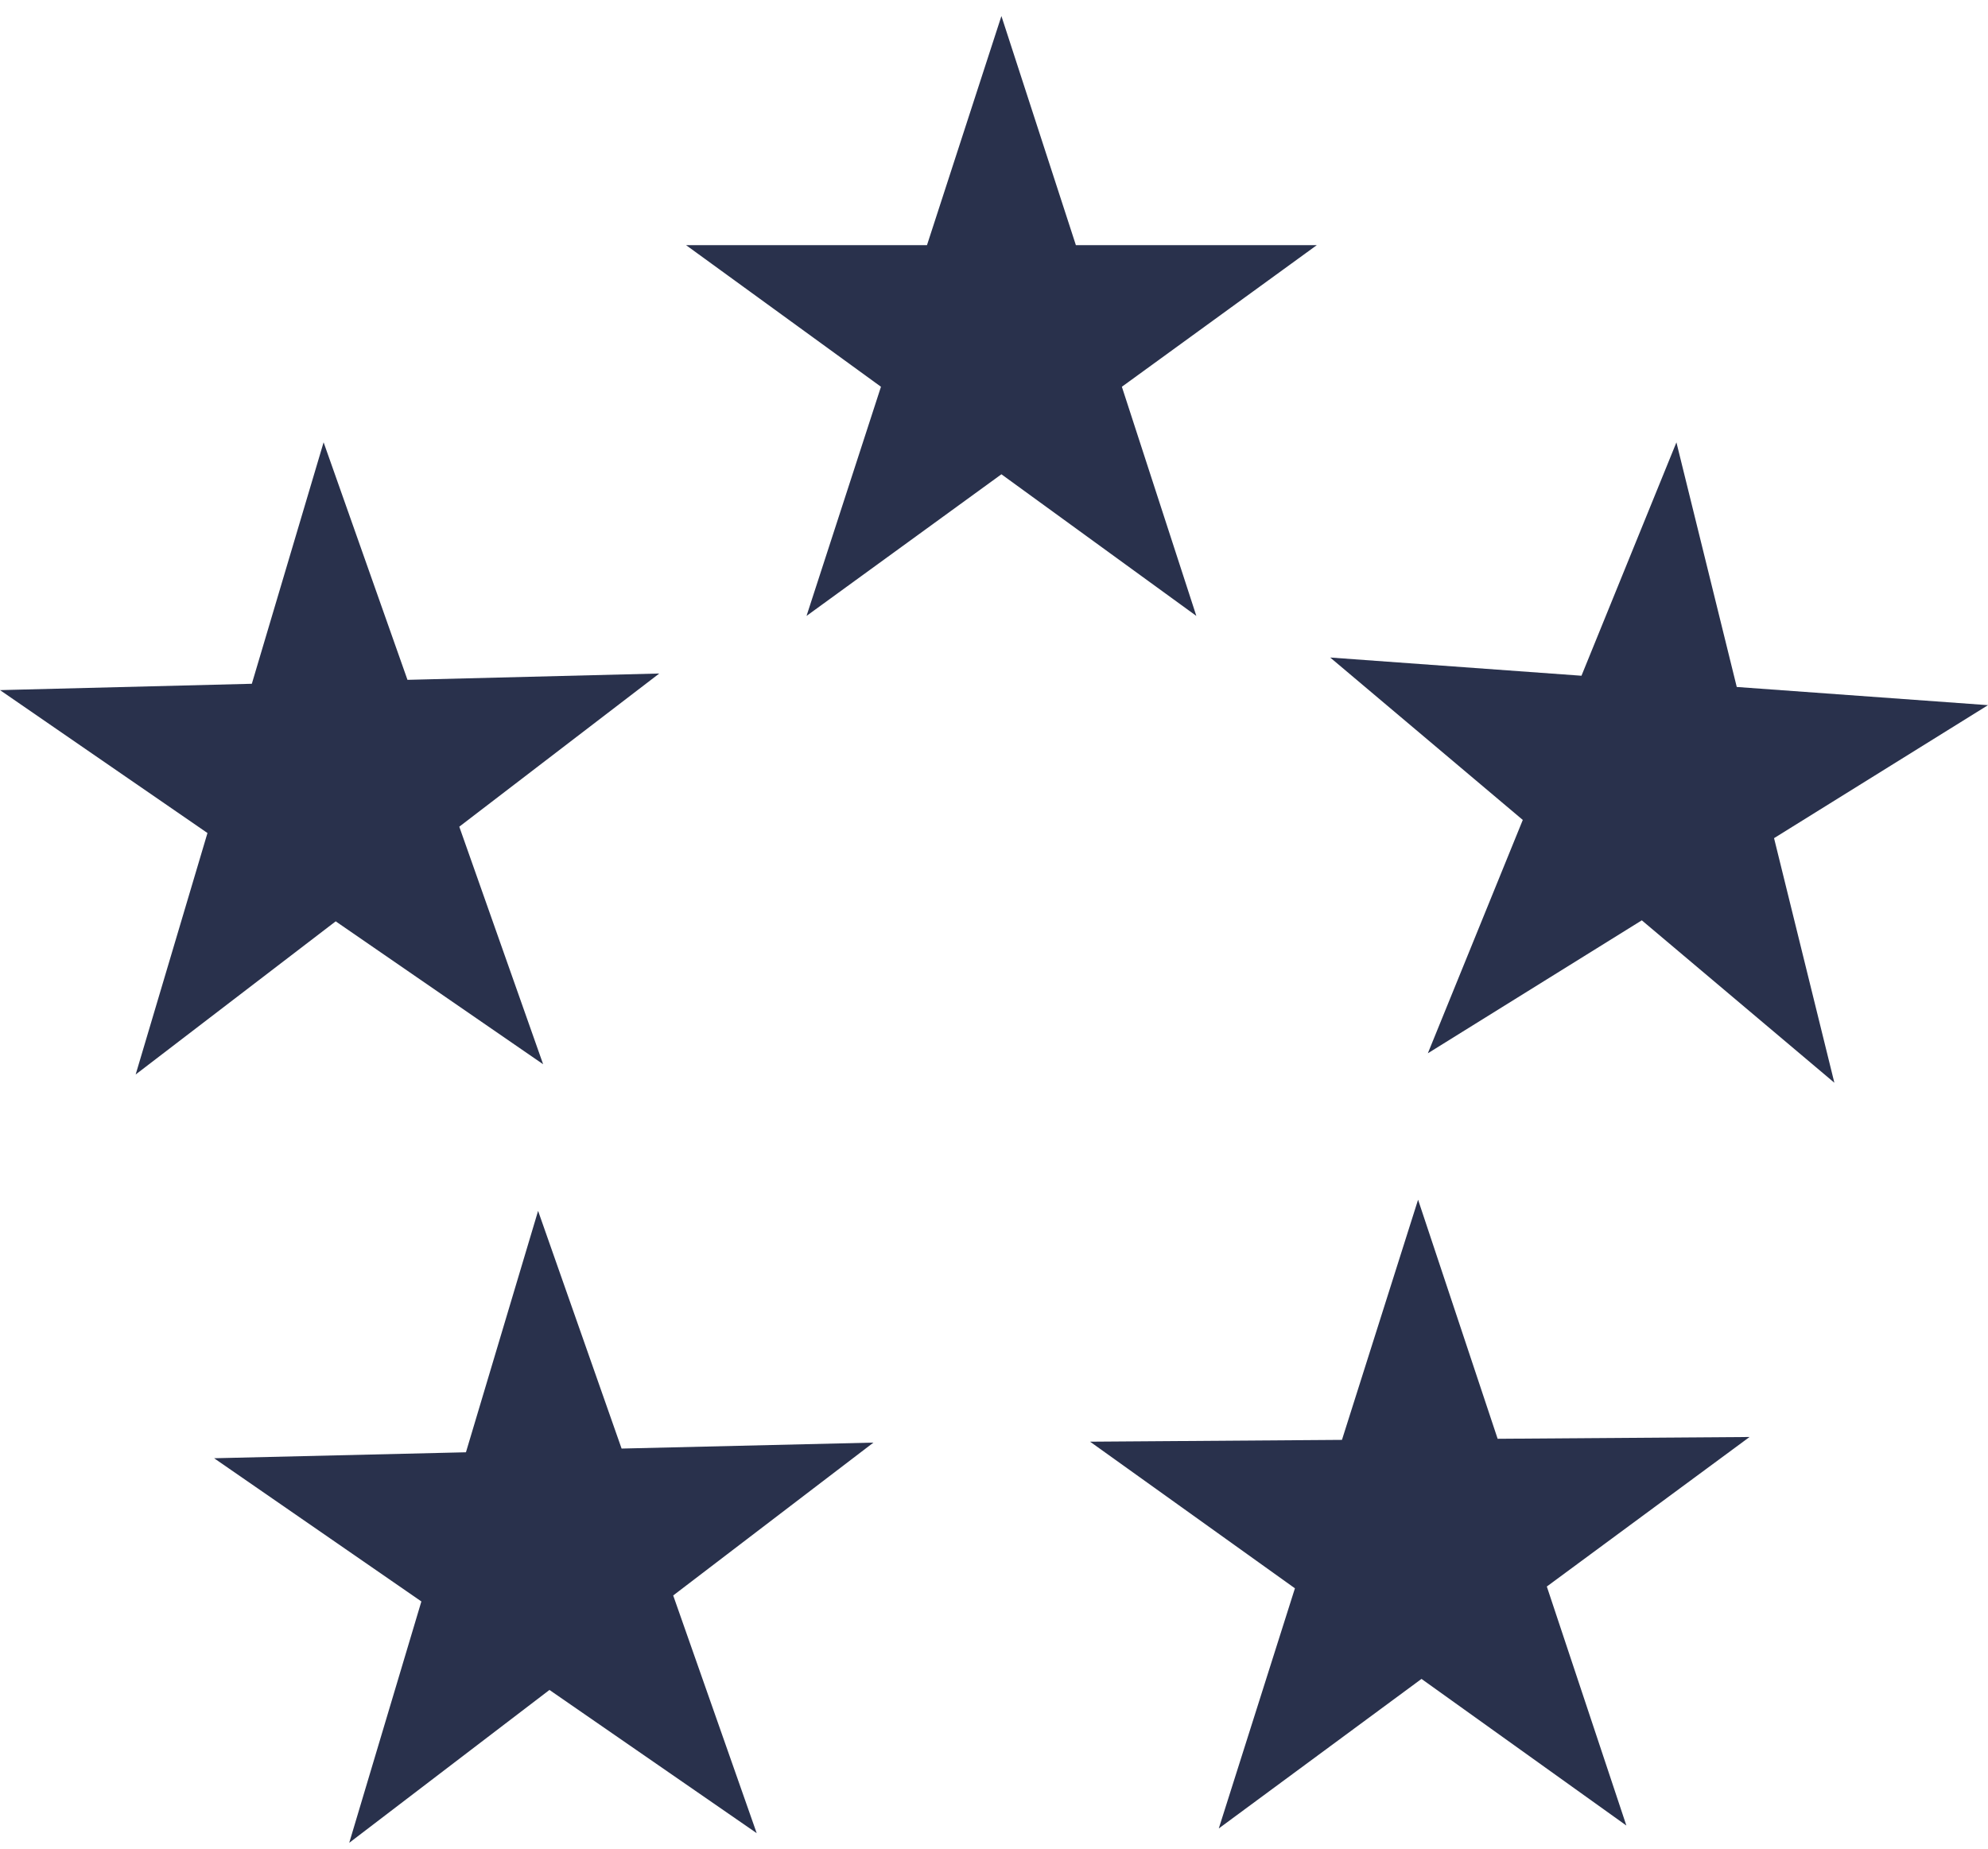
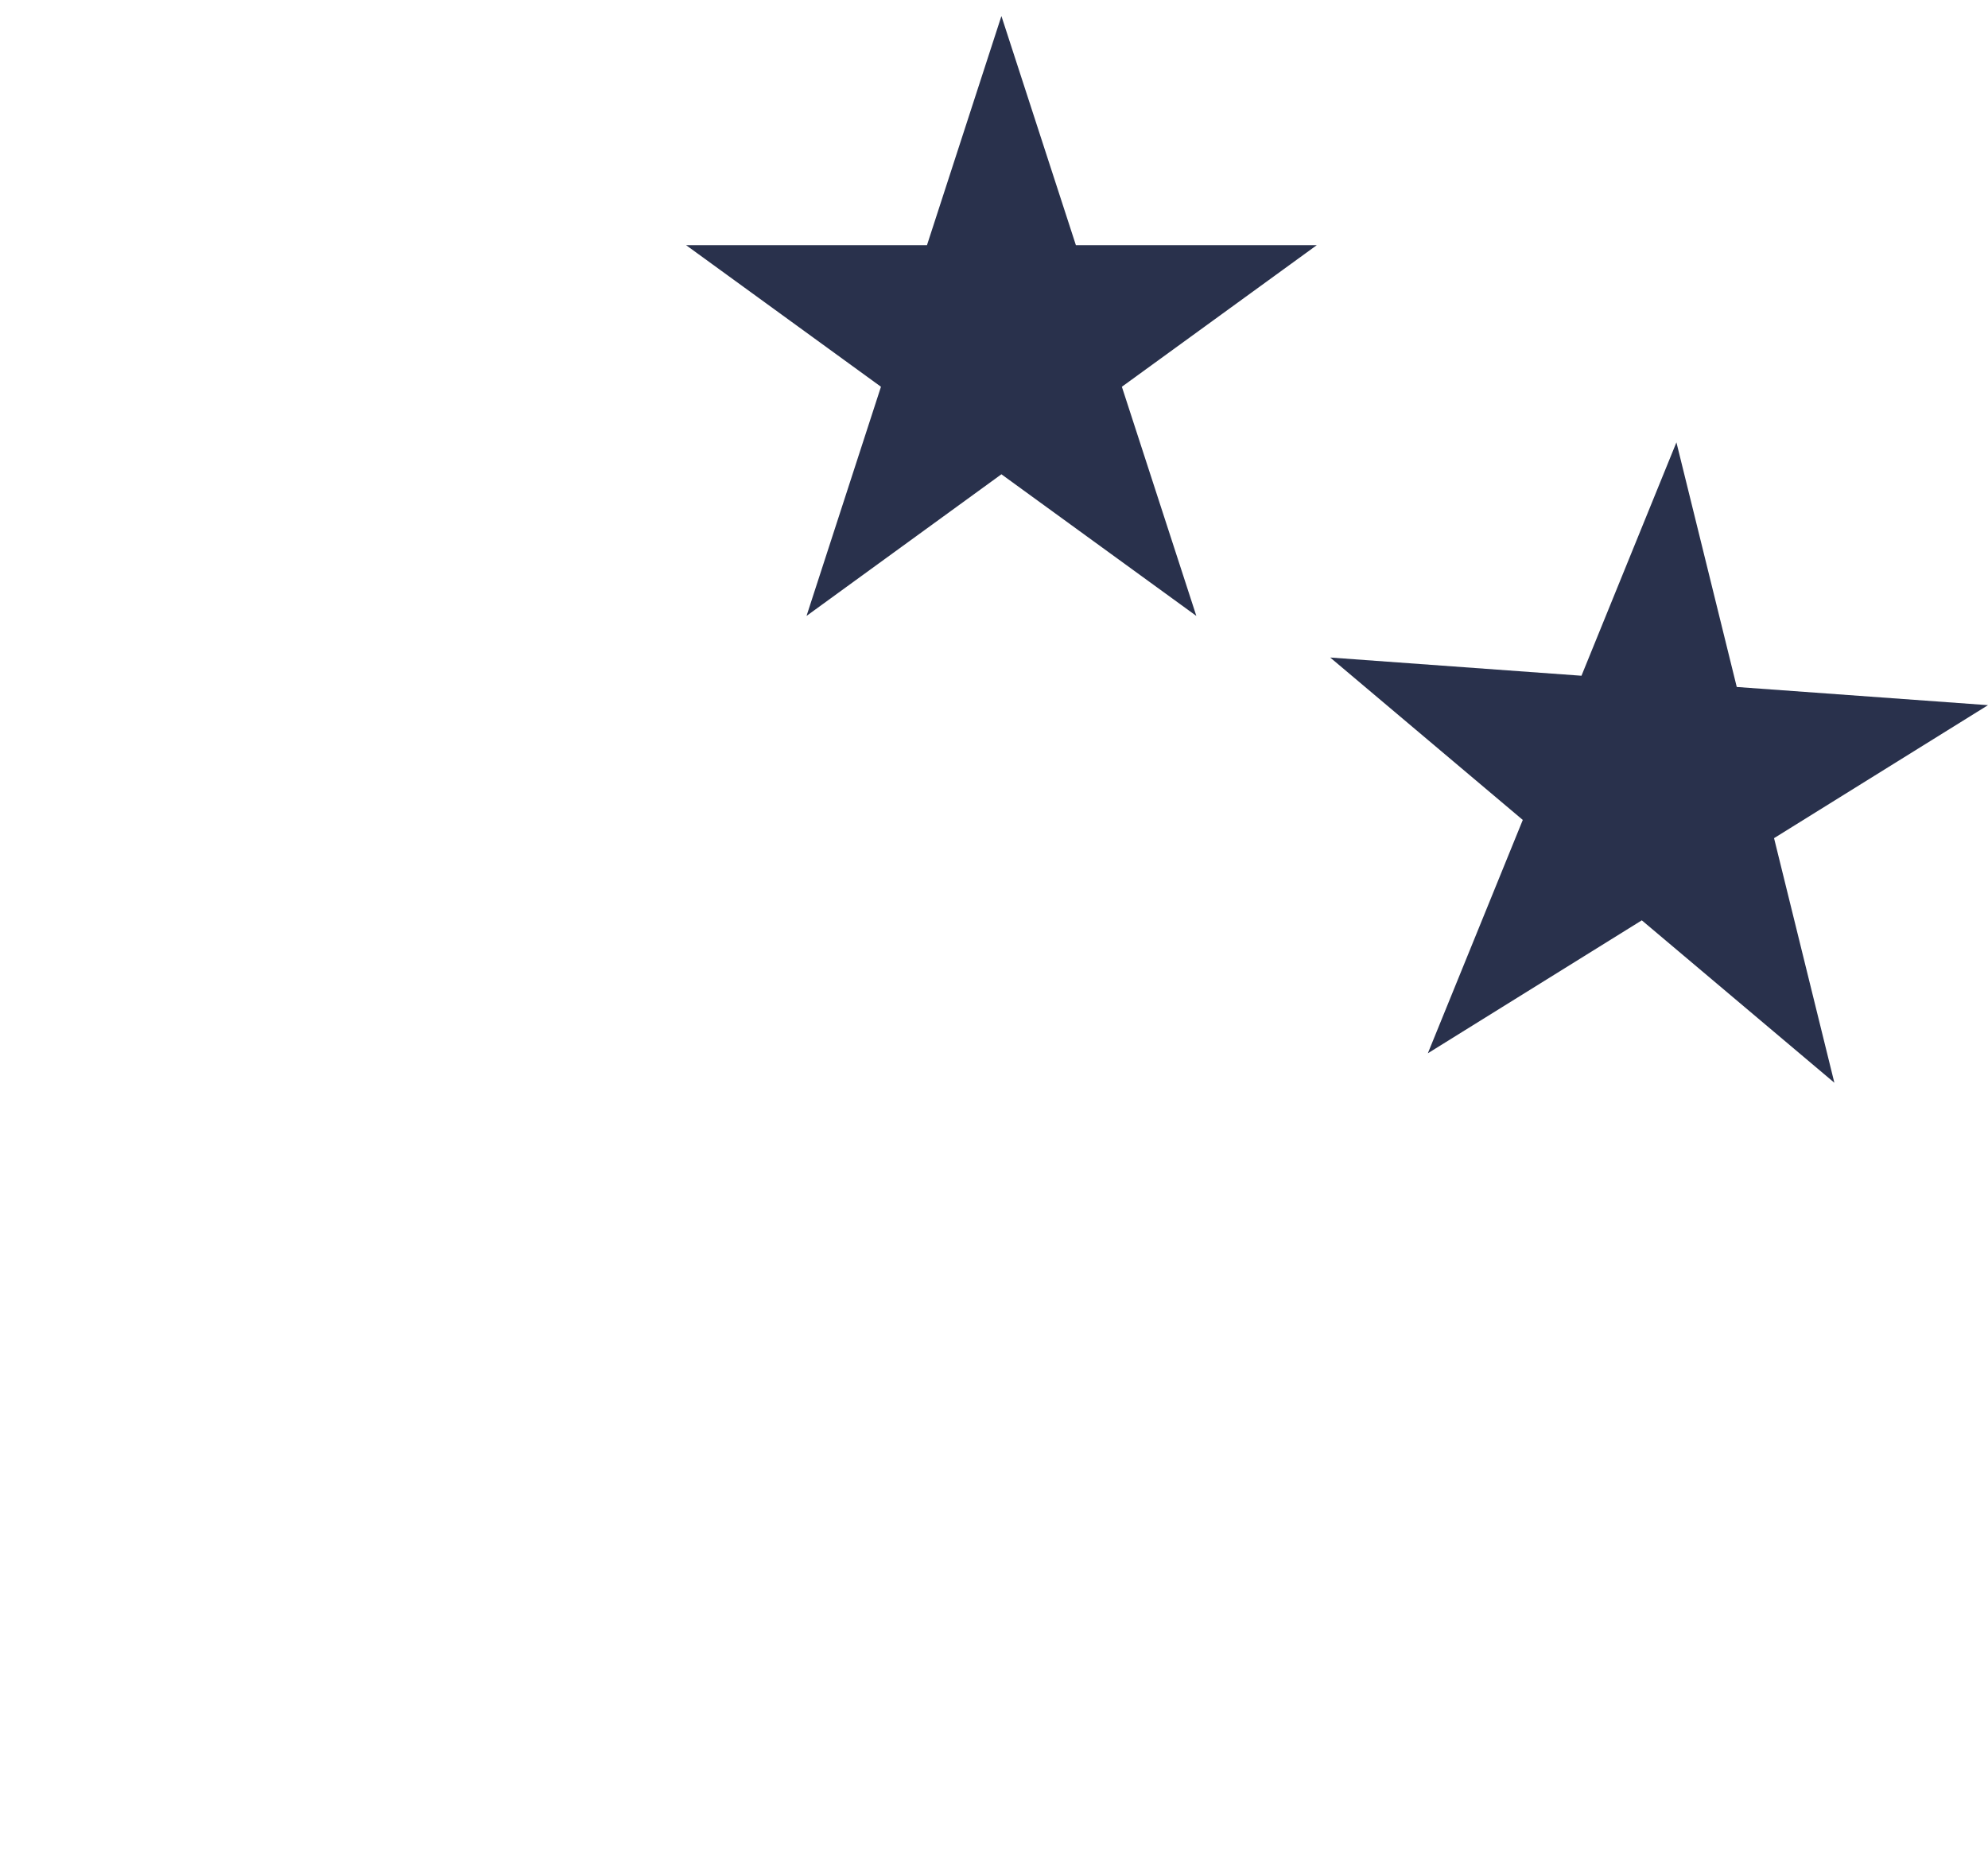
<svg xmlns="http://www.w3.org/2000/svg" width="100" height="93" viewBox="0 0 100 93" fill="none">
  <path d="M92.272 54.459L82.586 46.29L71.823 52.978L76.599 41.241L66.912 33.072L79.551 33.988L84.327 22.25L87.362 34.553L100 35.468L89.238 42.157L92.272 54.459Z" fill="#29314C" />
-   <path d="M0 34.711L12.668 34.392L16.278 22.247L20.497 34.194L33.163 33.876L23.103 41.58L27.321 53.529L16.886 46.341L6.824 54.044L10.436 41.899L0 34.711Z" fill="#29314C" />
-   <path d="M61.307 91.967L65.137 79.888L54.832 72.513L67.503 72.422L71.332 60.343L75.334 72.367L88.006 72.277L77.808 79.798L81.809 91.82L71.504 84.445L61.307 91.967Z" fill="#29314C" />
-   <path d="M27.067 60.904L31.267 72.859L43.936 72.559L33.863 80.248L38.063 92.203L27.639 85L17.567 92.689L21.196 80.549L10.77 73.346L23.438 73.046L27.067 60.904Z" fill="#29314C" />
  <path d="M50.373 0.807L54.119 12.331H66.237L56.432 19.453L60.178 30.979L50.373 23.855L40.57 30.979L44.314 19.453L34.511 12.331H46.629L50.373 0.807Z" fill="#29314C" />
</svg>